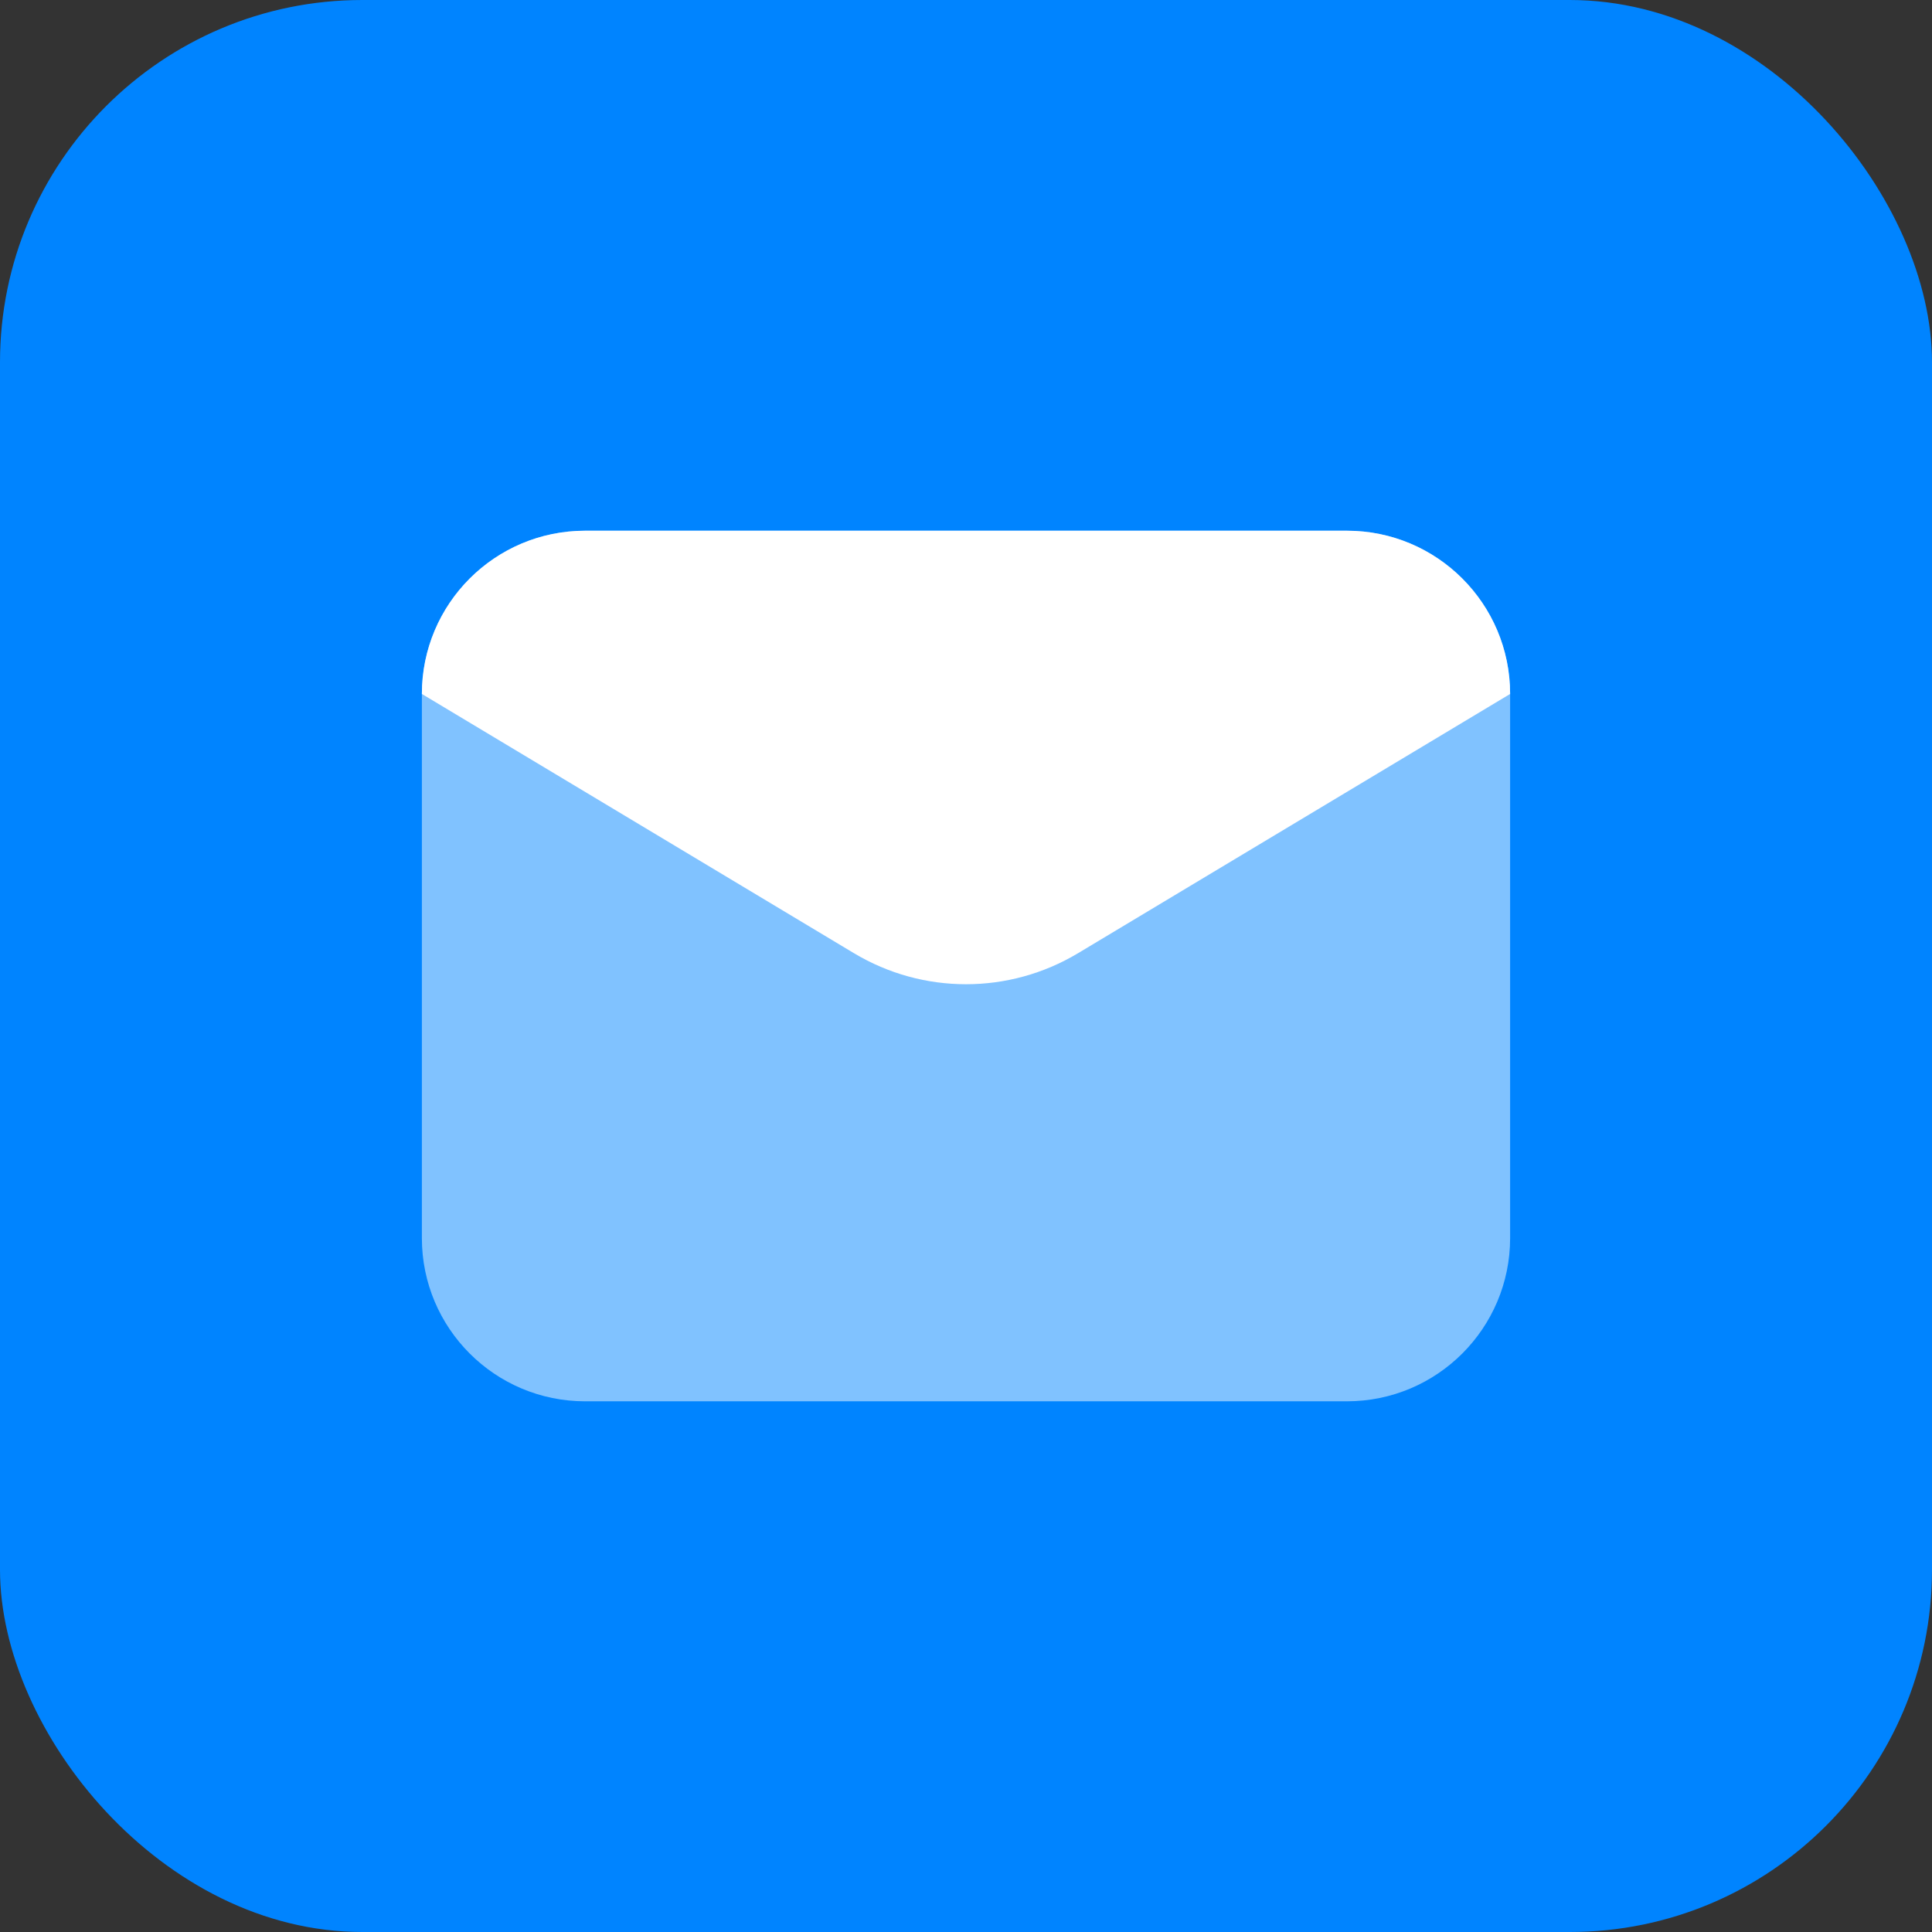
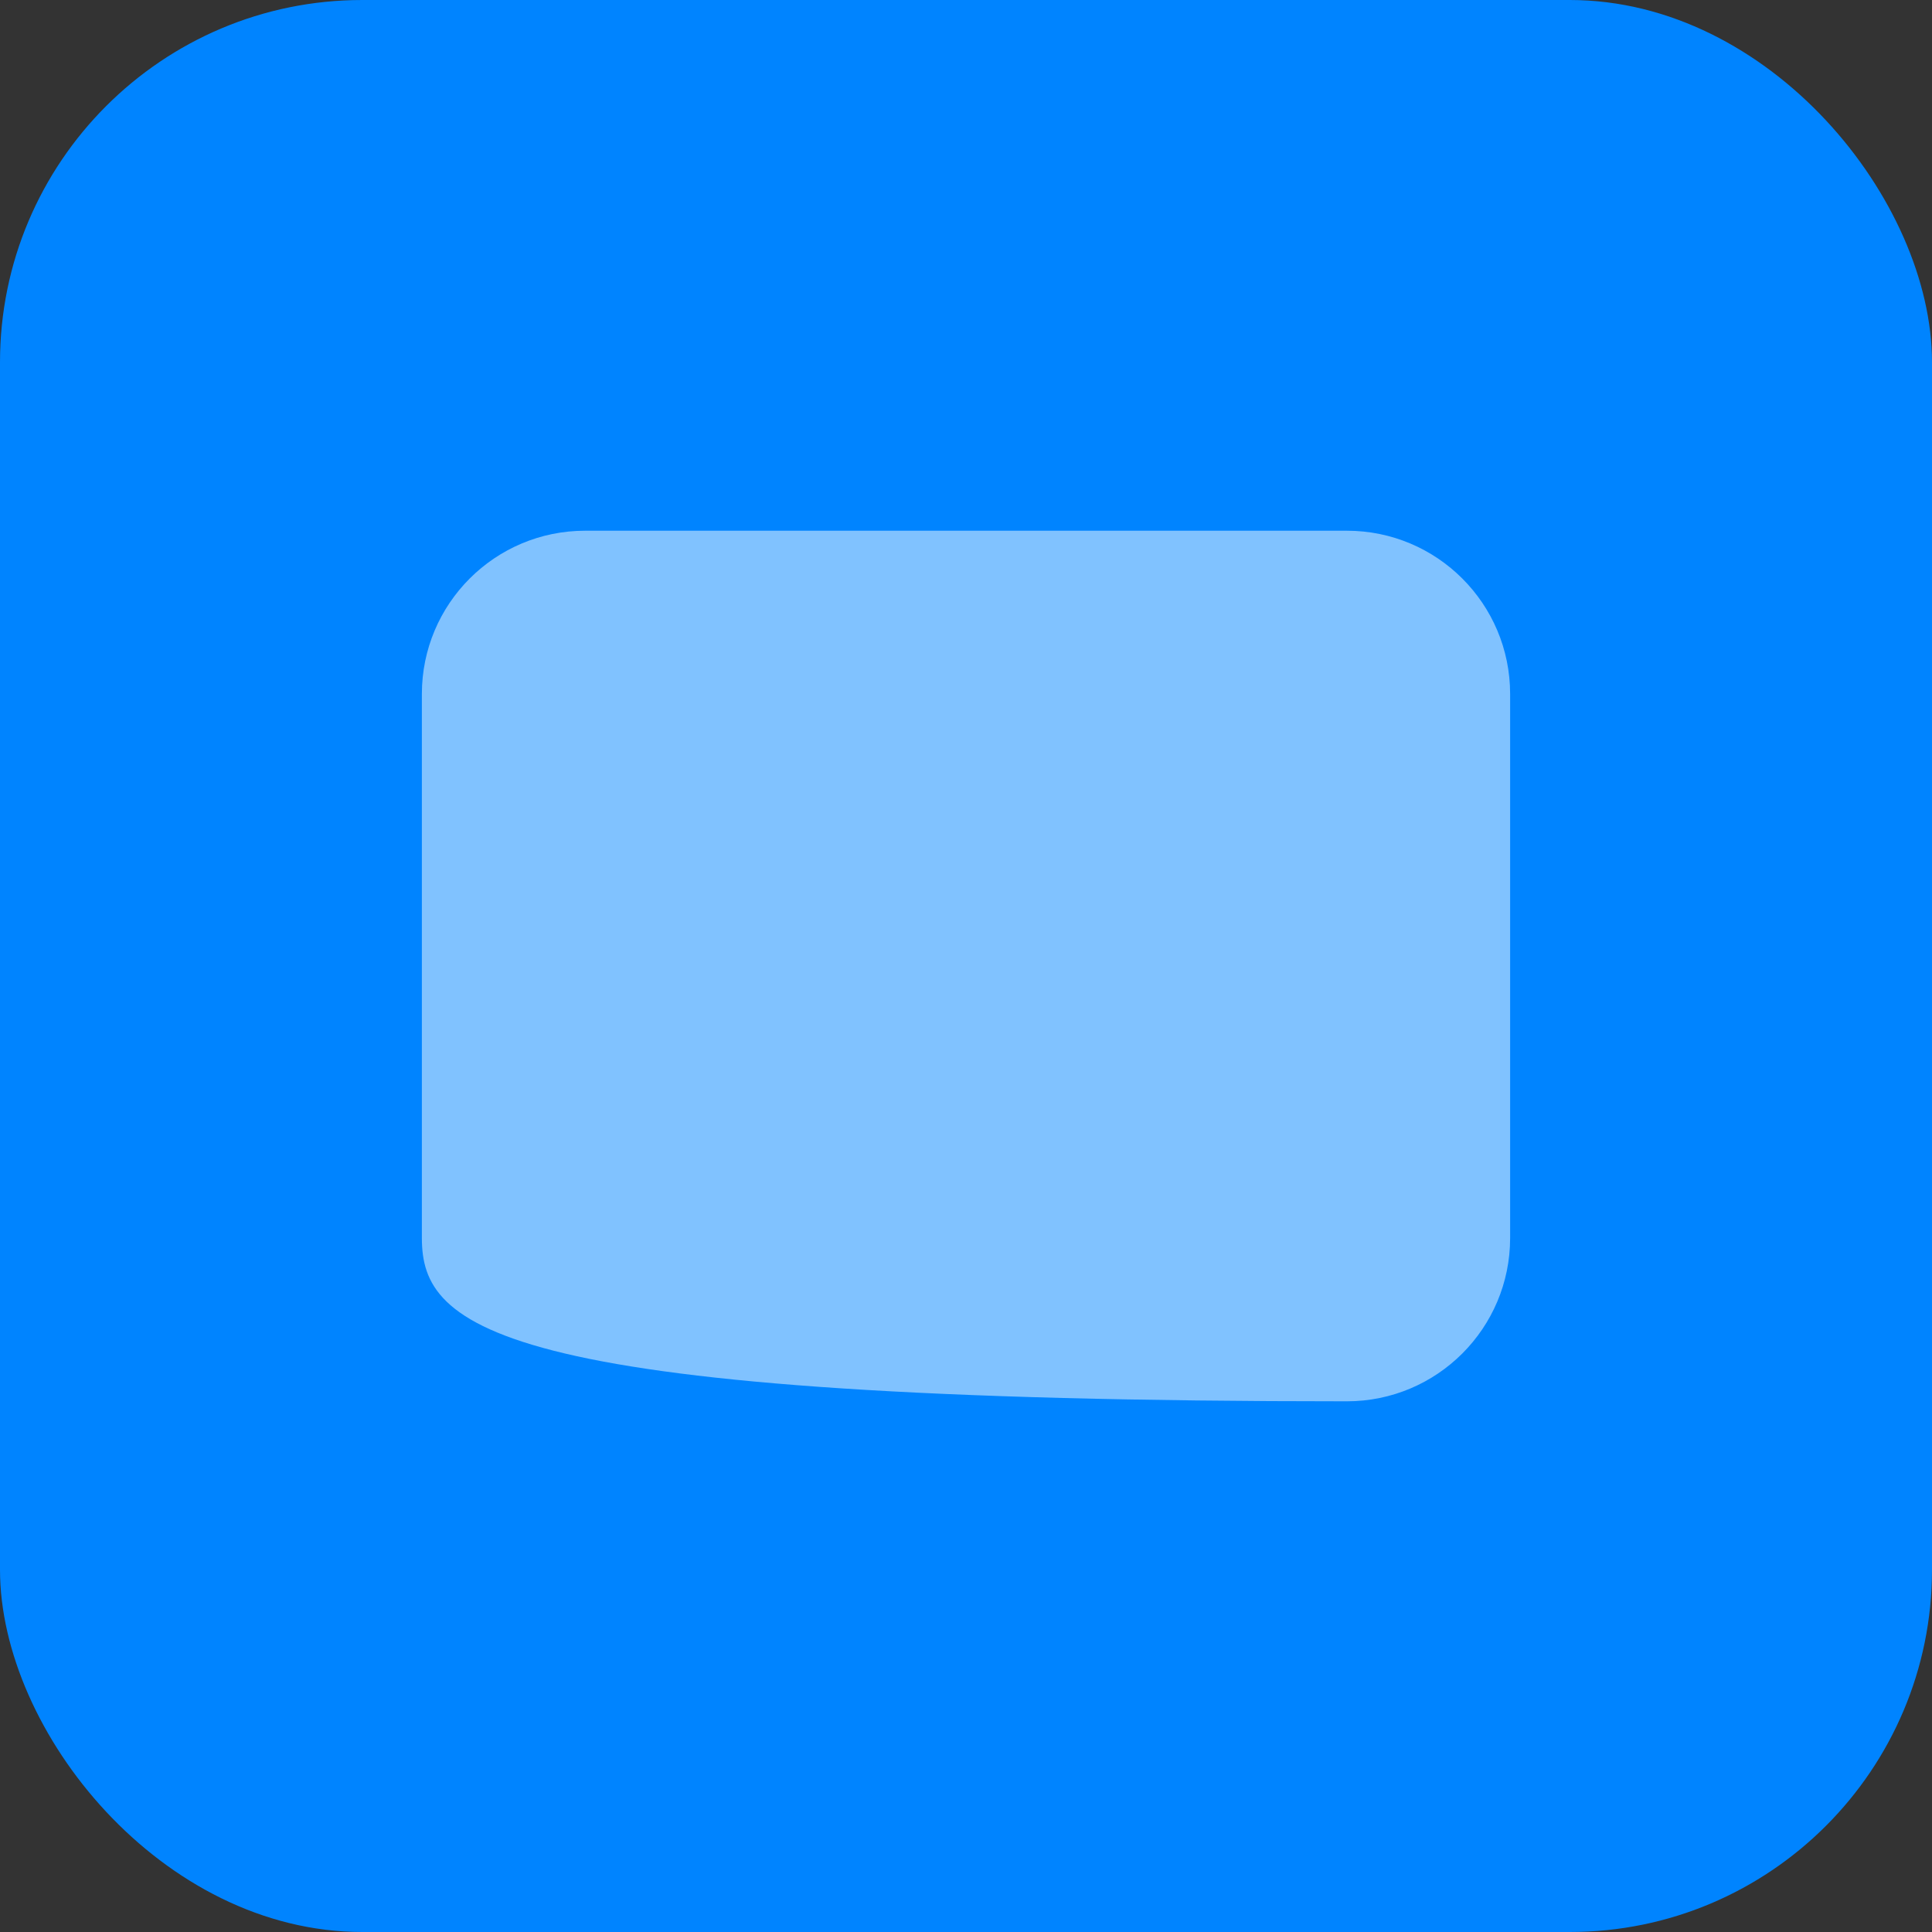
<svg xmlns="http://www.w3.org/2000/svg" width="80" height="80" viewBox="0 0 80 80" fill="none">
  <rect x="0" y="0" width="80" height="80" fill="#333333" stroke="none" />
  <rect width="80" height="80" rx="15" fill="#0084FF" />
-   <path opacity="0.5" d="M55.772 58.025H24.229C20.495 58.025 17.469 54.999 17.469 51.266V28.735C17.469 25.002 20.495 21.976 24.229 21.976H55.772C59.505 21.976 62.531 25.002 62.531 28.735V51.266C62.531 54.999 59.505 58.025 55.772 58.025Z" fill="white" />
-   <path d="M35.363 39.471L17.469 28.735C17.469 25.002 20.495 21.976 24.229 21.976H55.772C59.505 21.976 62.531 25.002 62.531 28.735L44.637 39.471C41.782 41.183 38.218 41.183 35.363 39.471Z" fill="white" />
+   <path opacity="0.5" d="M55.772 58.025C20.495 58.025 17.469 54.999 17.469 51.266V28.735C17.469 25.002 20.495 21.976 24.229 21.976H55.772C59.505 21.976 62.531 25.002 62.531 28.735V51.266C62.531 54.999 59.505 58.025 55.772 58.025Z" fill="white" />
</svg>